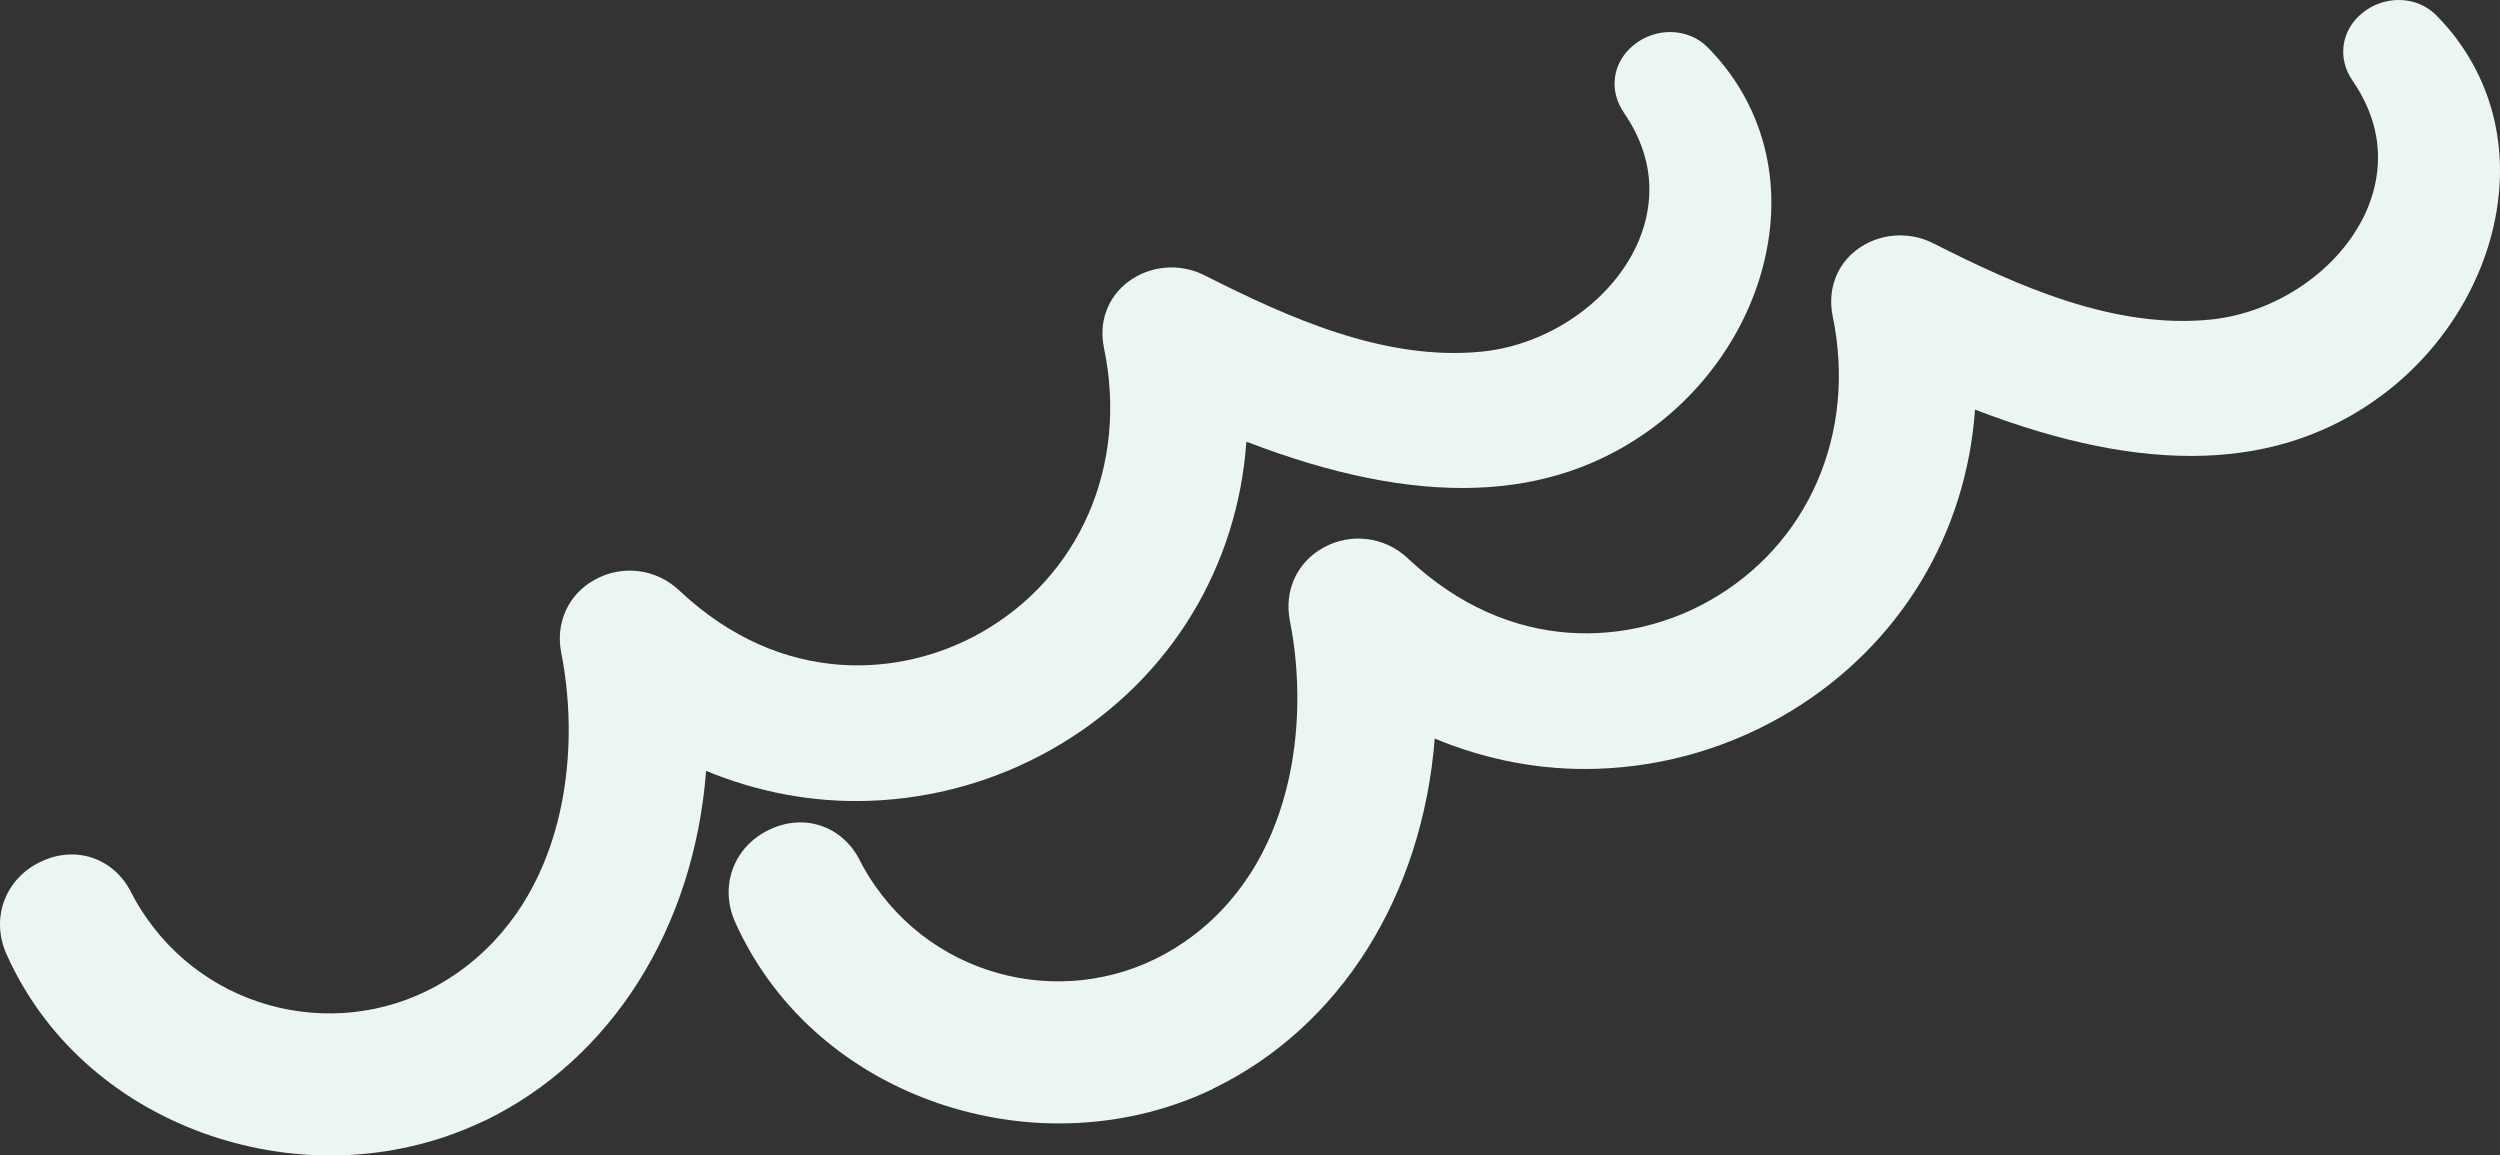
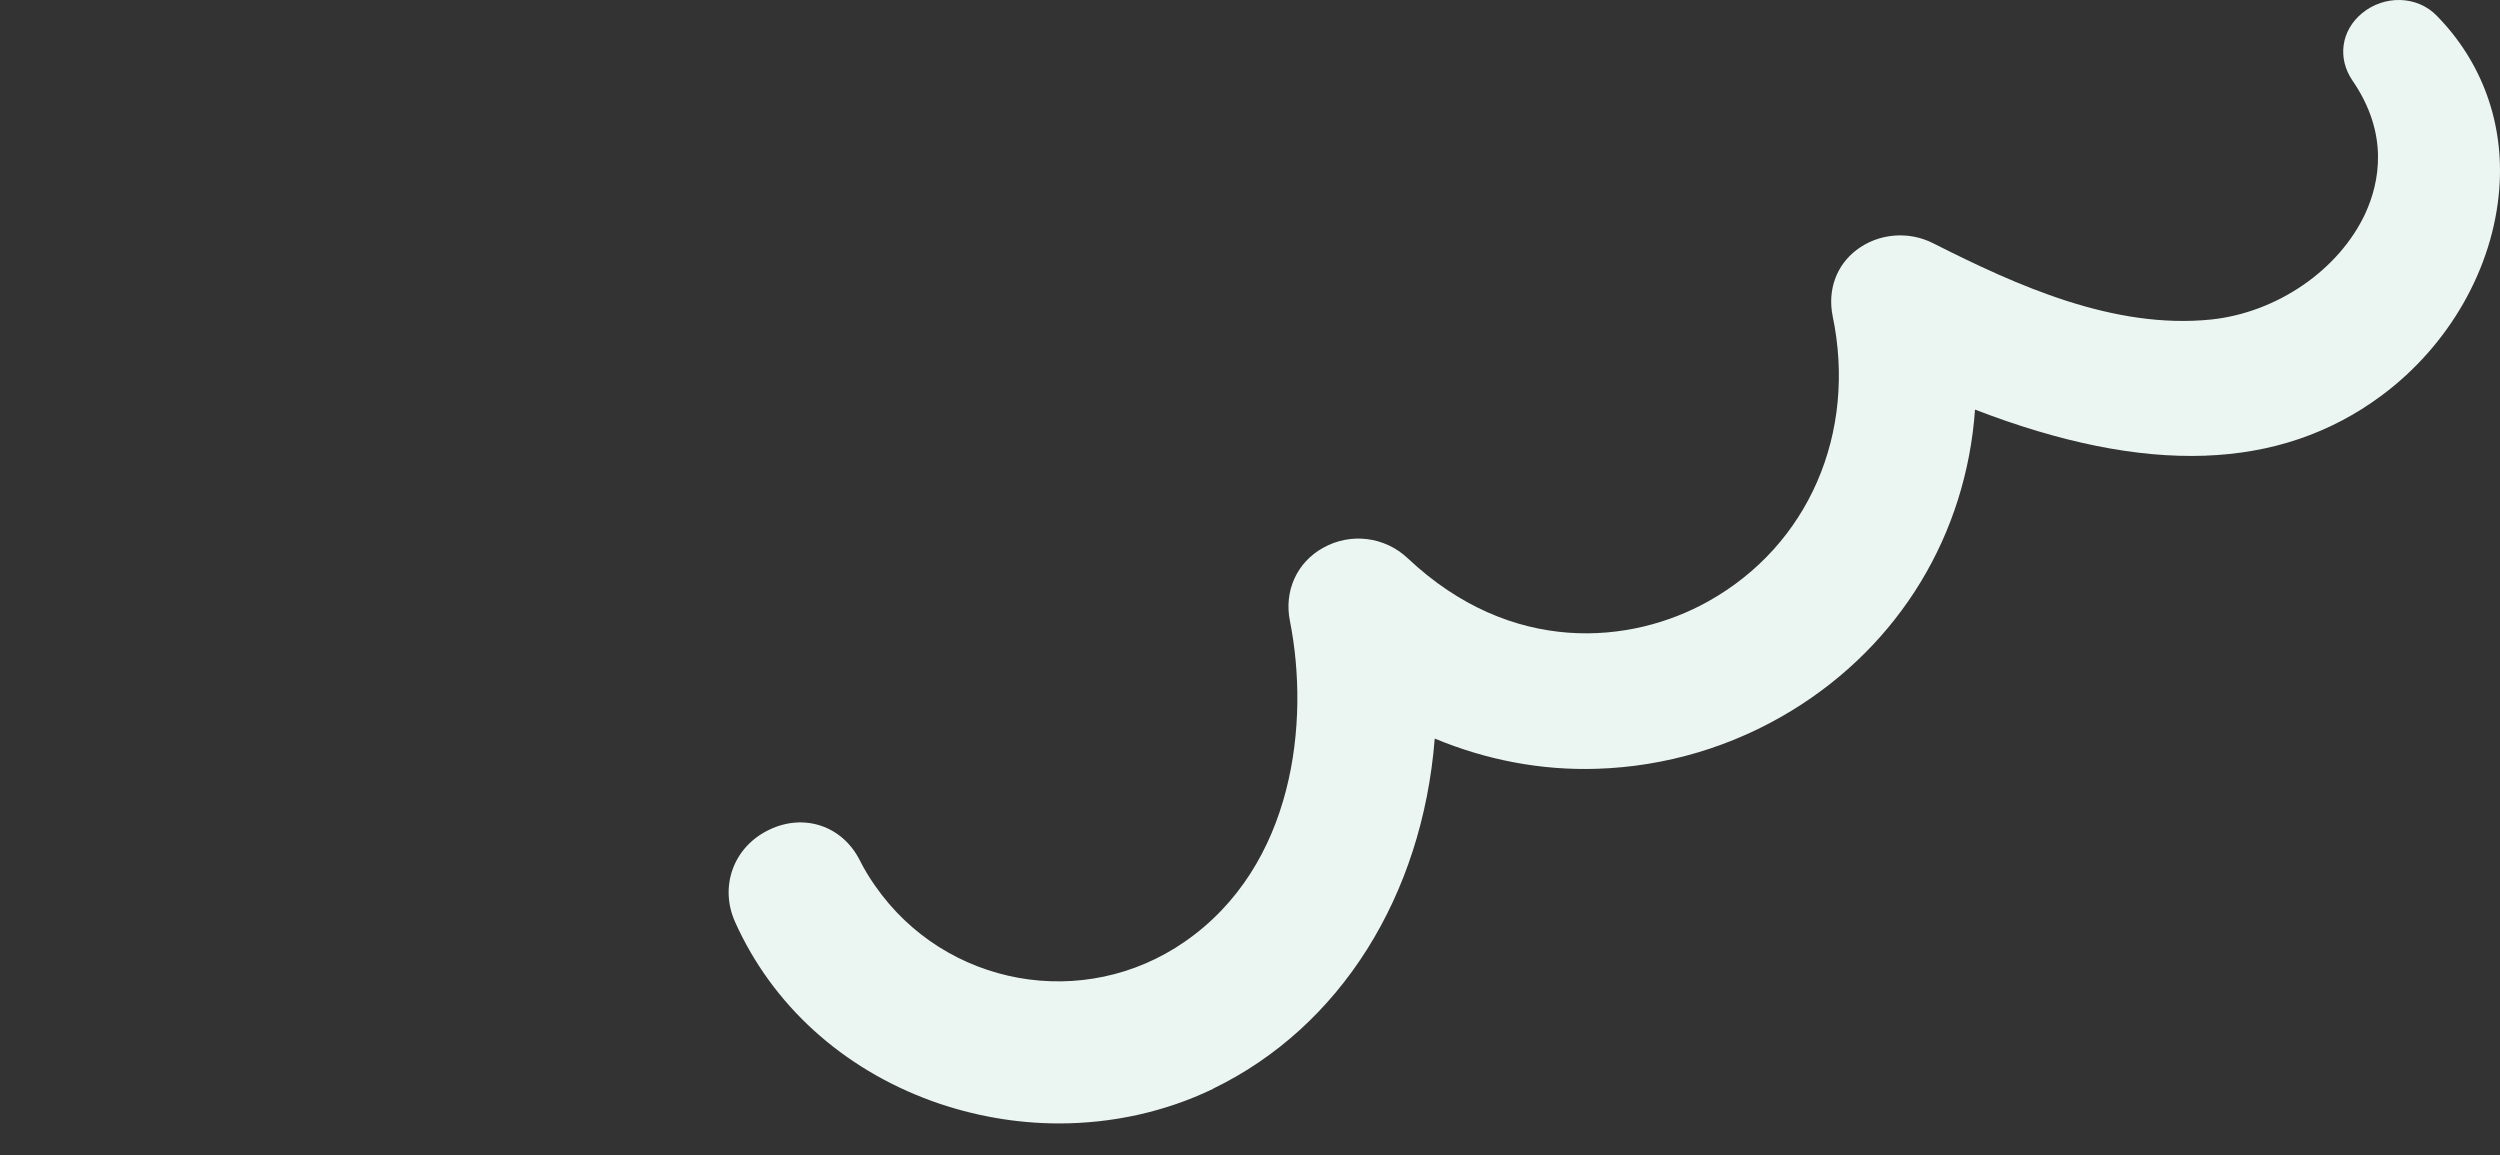
<svg xmlns="http://www.w3.org/2000/svg" version="1.1" id="Calque_1" x="0px" y="0px" width="841.876px" height="389.111px" viewBox="0.053 103.094 841.876 389.111" enable-background="new 0.053 103.094 841.876 389.111" xml:space="preserve">
  <rect x="0.053" y="103.094" width="841.876" height="389.111" fill="#333333" stroke="none" />
  <g>
-     <path fill="#EBF6F3" d="M292.406,372.778c23.111-0.713,45.714-7.433,65.567-19.548c36.551-22.297,58.848-59.459,61.801-101.406   c57.83,22.298,102.627,20.668,136.837-4.683c22.806-16.901,37.67-42.965,39.706-69.641c1.731-22.093-5.803-42.862-21.177-58.44   c-6.516-6.617-17.512-6.923-25.046-0.712c-7.025,5.803-8.349,15.067-3.258,22.602c12.421,18.021,9.163,34.312,4.378,44.798   c-8.857,19.039-29.729,33.395-51.925,35.736c-32.886,3.36-65.567-11.505-93.566-25.656c-8.349-4.276-18.529-3.36-25.86,2.239   c-6.821,5.192-9.875,13.541-8.043,22.195c8.247,39.503-8.145,77.276-41.845,96.111c-25.963,14.56-66.28,18.429-101.202-14.457   c-7.737-7.331-19.242-8.756-28.508-3.563c-8.857,4.887-13.235,14.559-11.199,24.639c6.72,33.903,1.527,82.468-35.431,108.023   C119.732,454.534,73,446.185,49.38,412.179c-1.935-2.749-3.666-5.6-5.192-8.654c-5.905-11.606-18.836-15.882-30.544-10.181   c-11.912,5.701-16.8,19.039-11.403,31.053c12.421,27.896,36.042,49.277,66.28,60.273c13.847,4.988,28.405,7.534,42.761,7.534   c18.021,0,35.839-3.971,51.925-11.709c0,0,0,0,0.102,0c42.762-20.77,70.455-64.956,74.527-117.797   C255.142,369.826,273.673,373.389,292.406,372.778z" />
    <path fill="#EBF6F3" d="M820.51,108.268c-6.517-6.618-17.512-6.923-25.046-0.713c-7.025,5.804-8.349,15.068-3.259,22.603   c12.422,18.021,9.164,34.312,4.379,44.798c-8.858,19.039-29.729,33.395-51.925,35.736c-32.886,3.359-65.567-11.505-93.566-25.657   c-8.349-4.275-18.529-3.359-25.86,2.24c-6.821,5.192-9.773,13.541-8.043,22.195c8.247,39.503-8.146,77.275-41.845,96.111   c-25.963,14.56-66.28,18.428-101.202-14.458c-7.738-7.33-19.243-8.756-28.508-3.563c-8.857,4.888-13.235,14.56-11.199,24.64   c6.72,33.903,1.527,82.468-35.431,108.023c-33.904,23.519-80.636,15.17-104.257-18.836c-1.935-2.749-3.665-5.6-5.192-8.654   c-5.905-11.606-18.835-15.883-30.544-10.181c-11.912,5.701-16.799,19.039-11.403,31.053c12.523,27.896,36.042,49.277,66.28,60.273   c13.847,4.988,28.406,7.534,42.762,7.534c17.919,0,35.736-3.869,51.822-11.607c0,0,0.103,0,0.103-0.102   c42.863-20.77,70.454-64.956,74.629-117.899c17.308,7.229,35.939,10.793,54.571,10.182c23.111-0.713,45.714-7.433,65.567-19.548   c36.551-22.297,58.848-59.459,61.801-101.406c57.829,22.297,102.627,20.668,136.836-4.683   c22.806-16.901,37.671-42.966,39.707-69.641C843.417,144.616,835.883,123.845,820.51,108.268z" />
  </g>
</svg>